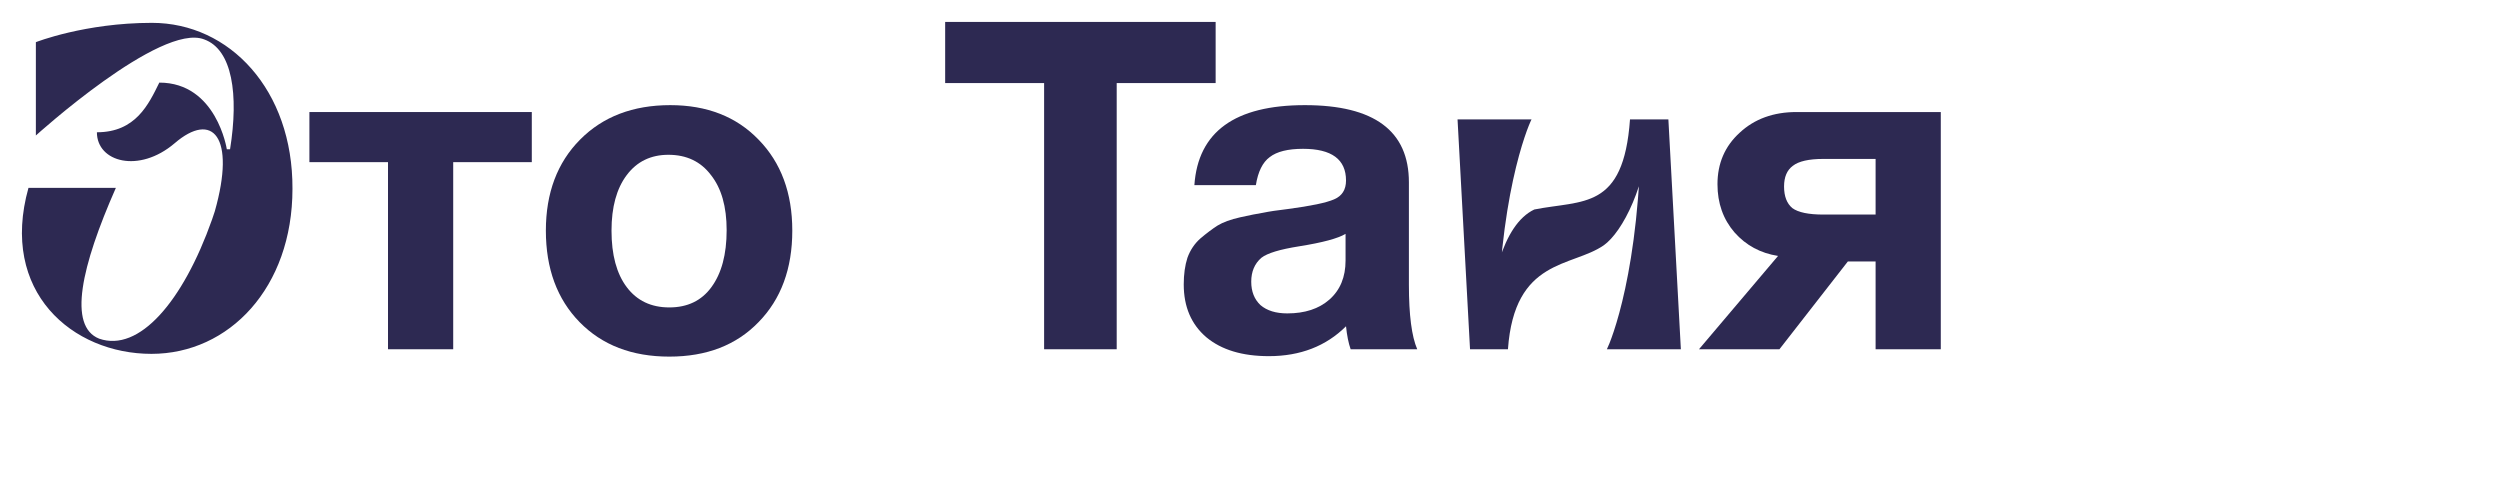
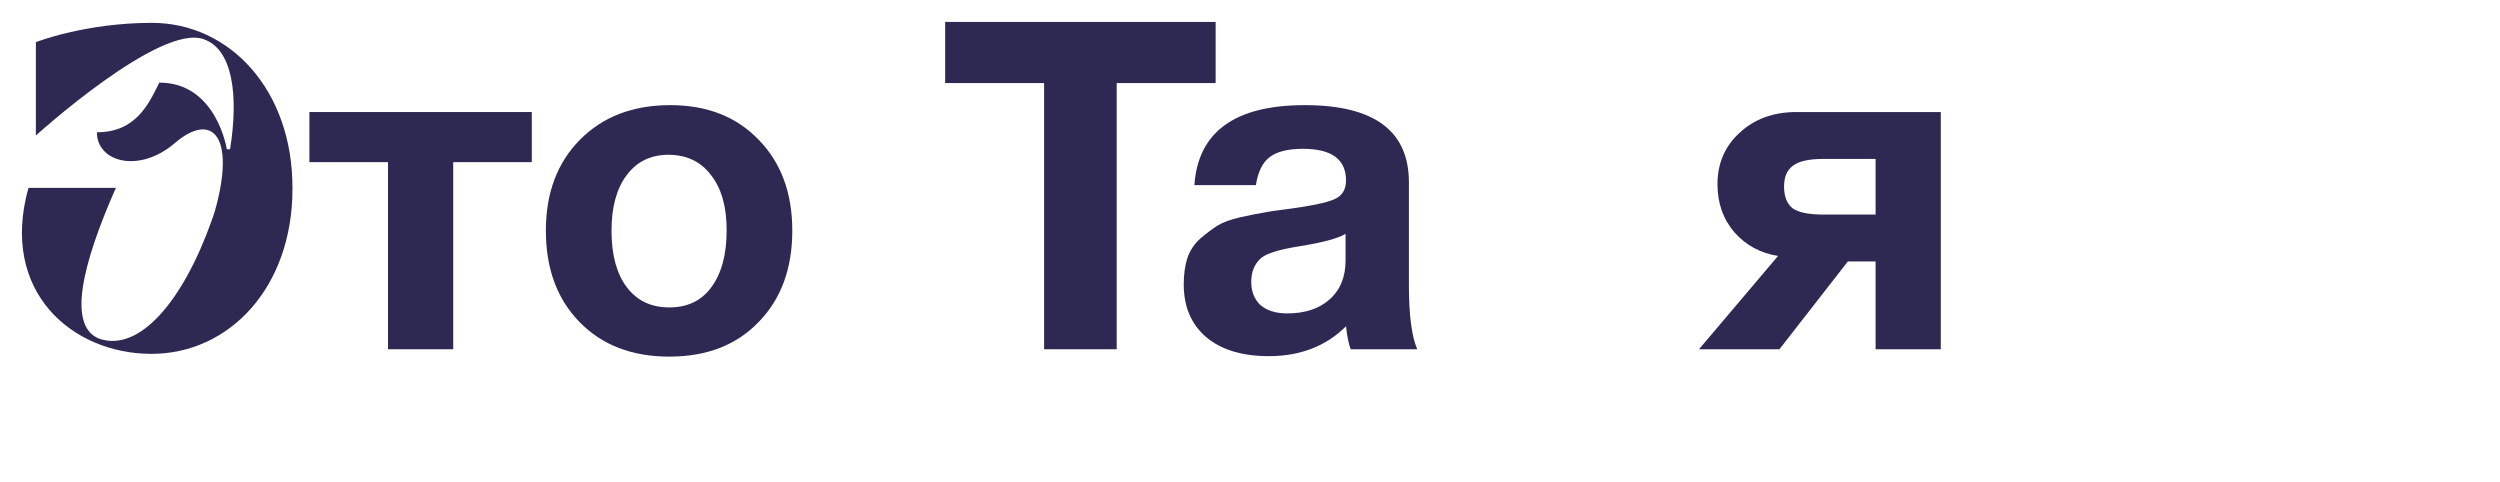
<svg xmlns="http://www.w3.org/2000/svg" width="228" height="44" viewBox="0 0 228 44" fill="none">
  <path d="M8.837 12.063C12.379 12.063 13.559 9.505 14.529 7.534C19.758 7.534 20.686 13.614 20.686 13.614H20.981C21.782 8.625 21.192 4.516 18.619 3.593C14.656 2.042 3.271 12.356 3.271 12.356V3.845C3.271 3.845 7.741 2.084 13.855 2.084C20.939 2.084 26.715 8.205 26.673 17.22C26.673 26.234 20.896 32.272 13.812 32.272C6.602 32.272 -0.06 26.611 2.596 17.136H10.566C7.403 24.305 6.18 29.756 9.048 30.888C12.674 32.146 16.68 27.534 19.336 20.029L19.589 19.274C21.529 12.44 19.378 10.092 15.921 13.069C12.674 15.836 8.837 14.788 8.837 12.063Z" fill="#2D2952" />
  <path d="M48.5 14.788H41.332V31.852H35.386V14.788H28.218V10.218H48.5V14.788Z" fill="#2D2952" />
  <path d="M72.257 21.035C72.257 24.501 71.231 27.282 69.179 29.379C67.155 31.475 64.443 32.523 61.041 32.523C57.64 32.523 54.913 31.475 52.861 29.379C50.809 27.282 49.783 24.501 49.783 21.035C49.783 17.597 50.823 14.83 52.903 12.733C54.983 10.637 57.724 9.589 61.126 9.589C64.471 9.589 67.155 10.637 69.179 12.733C71.231 14.83 72.257 17.597 72.257 21.035ZM66.27 20.993C66.27 18.841 65.792 17.164 64.836 15.962C63.908 14.732 62.615 14.117 60.957 14.117C59.355 14.117 58.09 14.732 57.162 15.962C56.234 17.192 55.77 18.883 55.77 21.035C55.77 23.243 56.234 24.962 57.162 26.192C58.09 27.422 59.383 28.037 61.041 28.037C62.7 28.037 63.979 27.422 64.878 26.192C65.806 24.934 66.27 23.201 66.27 20.993Z" fill="#2D2952" />
  <path d="M110.866 2V7.576H101.843V31.852H95.223V7.576H86.199V2H110.866Z" fill="#2D2952" />
  <path d="M129.251 31.852H123.179C122.982 31.293 122.842 30.595 122.757 29.756C120.93 31.573 118.583 32.481 115.716 32.481C113.298 32.481 111.401 31.908 110.023 30.762C108.646 29.588 107.957 27.981 107.957 25.941C107.957 25.018 108.069 24.208 108.294 23.509C108.547 22.81 108.941 22.223 109.475 21.748C110.037 21.273 110.557 20.881 111.035 20.574C111.541 20.266 112.23 20.015 113.101 19.819C113.973 19.623 114.675 19.484 115.21 19.4C115.744 19.288 116.489 19.176 117.444 19.064C119.553 18.785 120.958 18.491 121.661 18.184C122.392 17.877 122.757 17.304 122.757 16.465C122.757 14.536 121.45 13.572 118.836 13.572C117.458 13.572 116.446 13.824 115.8 14.327C115.153 14.802 114.732 15.654 114.535 16.884H108.927C109.264 12.021 112.623 9.589 119.004 9.589C125.329 9.589 128.492 11.937 128.492 16.633V25.983C128.492 28.722 128.745 30.678 129.251 31.852ZM122.715 21.329C122.012 21.748 120.607 22.125 118.498 22.461C116.728 22.74 115.575 23.09 115.041 23.509C114.422 24.04 114.113 24.767 114.113 25.689C114.113 26.584 114.394 27.296 114.957 27.827C115.547 28.331 116.362 28.582 117.402 28.582C119.004 28.582 120.283 28.163 121.239 27.324C122.223 26.458 122.715 25.27 122.715 23.76V21.329Z" fill="#2D2952" />
-   <path d="M134.067 31.852L132.928 10.889H139.675C139.295 11.643 136.597 18.1 136.555 31.349H135.5C135.837 25.857 137 20.5 139.928 19.106C144.355 18.226 148.066 19.19 148.656 10.889H152.156L153.295 31.852H146.548C146.927 31.098 149.584 24.641 149.668 11.392H150.5C150.205 16.842 147.982 21.161 146.253 22.377C143.343 24.389 138.115 23.551 137.525 31.852H134.067Z" fill="#2D2952" />
  <path d="M177 31.852H171.055V23.844H168.525L162.284 31.852H154.947L162.158 23.341C160.555 23.09 159.234 22.377 158.194 21.203C157.154 20.001 156.634 18.533 156.634 16.8C156.634 14.9 157.309 13.334 158.658 12.104C160.007 10.847 161.736 10.218 163.844 10.218H177V31.852ZM171.055 19.568V14.494H166.29C164.969 14.494 164.041 14.704 163.507 15.123C162.973 15.515 162.706 16.144 162.706 17.01C162.706 17.904 162.959 18.561 163.465 18.981C163.999 19.372 164.941 19.568 166.29 19.568H171.055Z" fill="#2D2952" />
</svg>